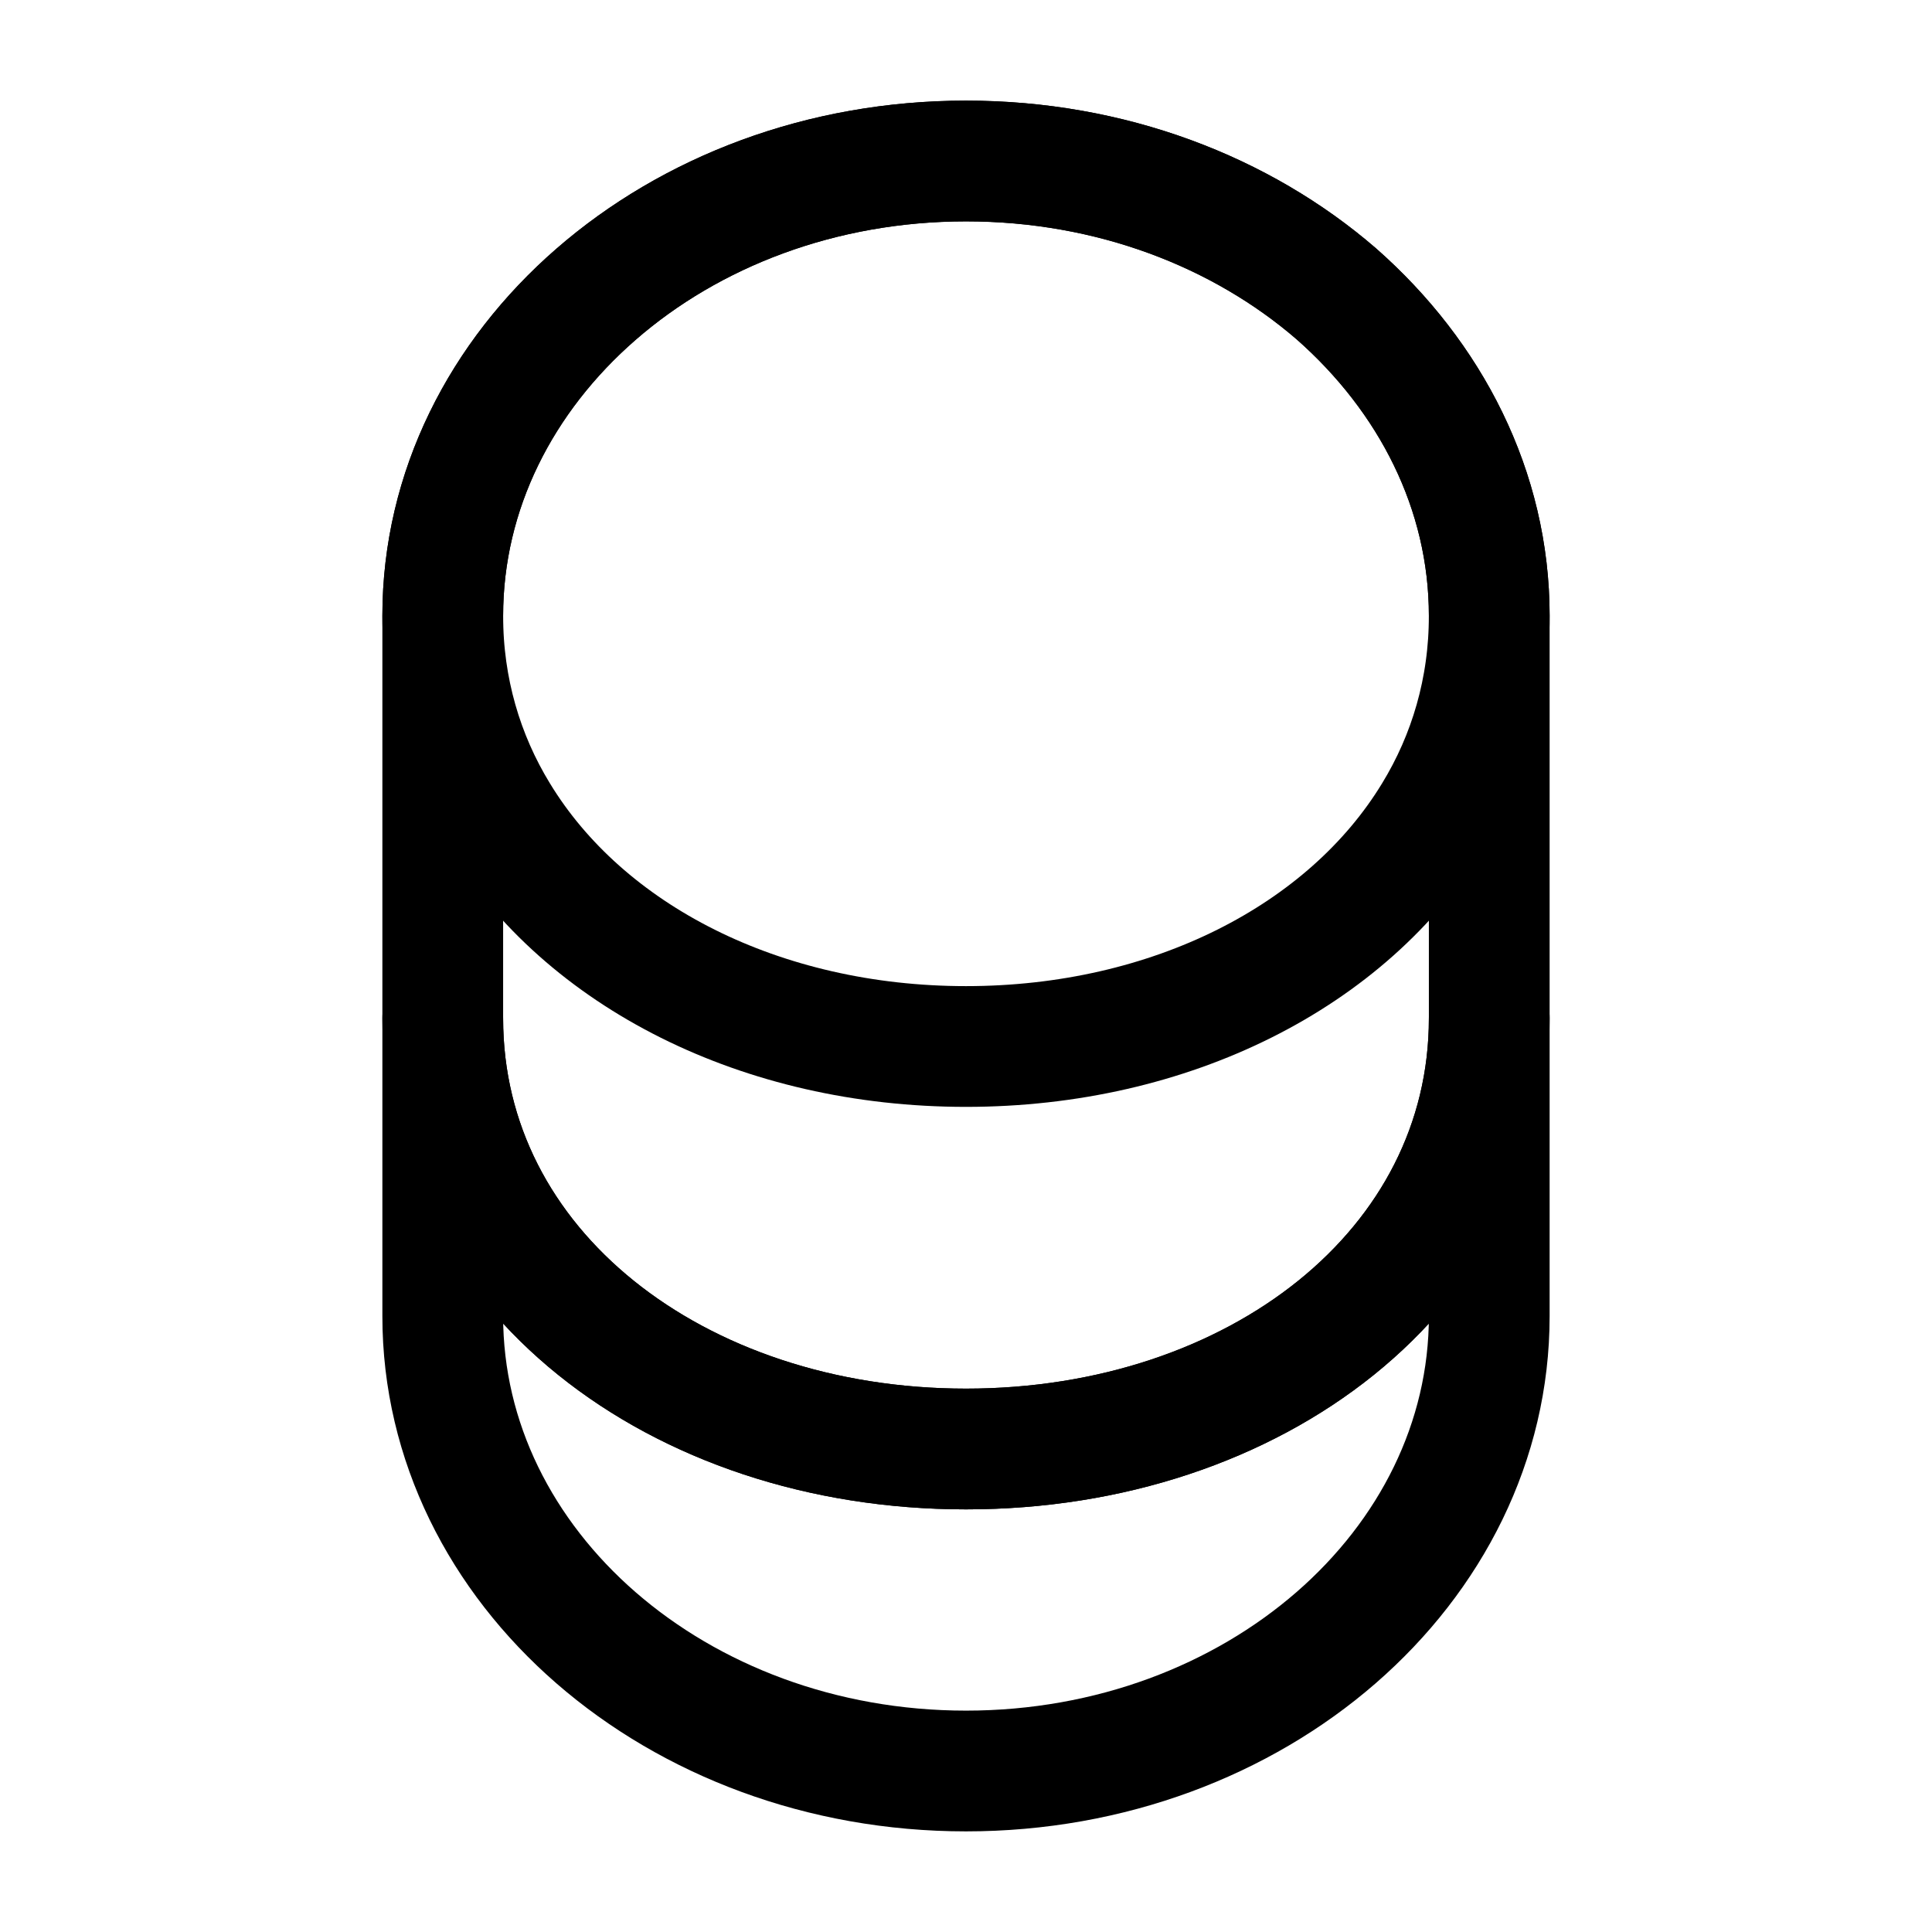
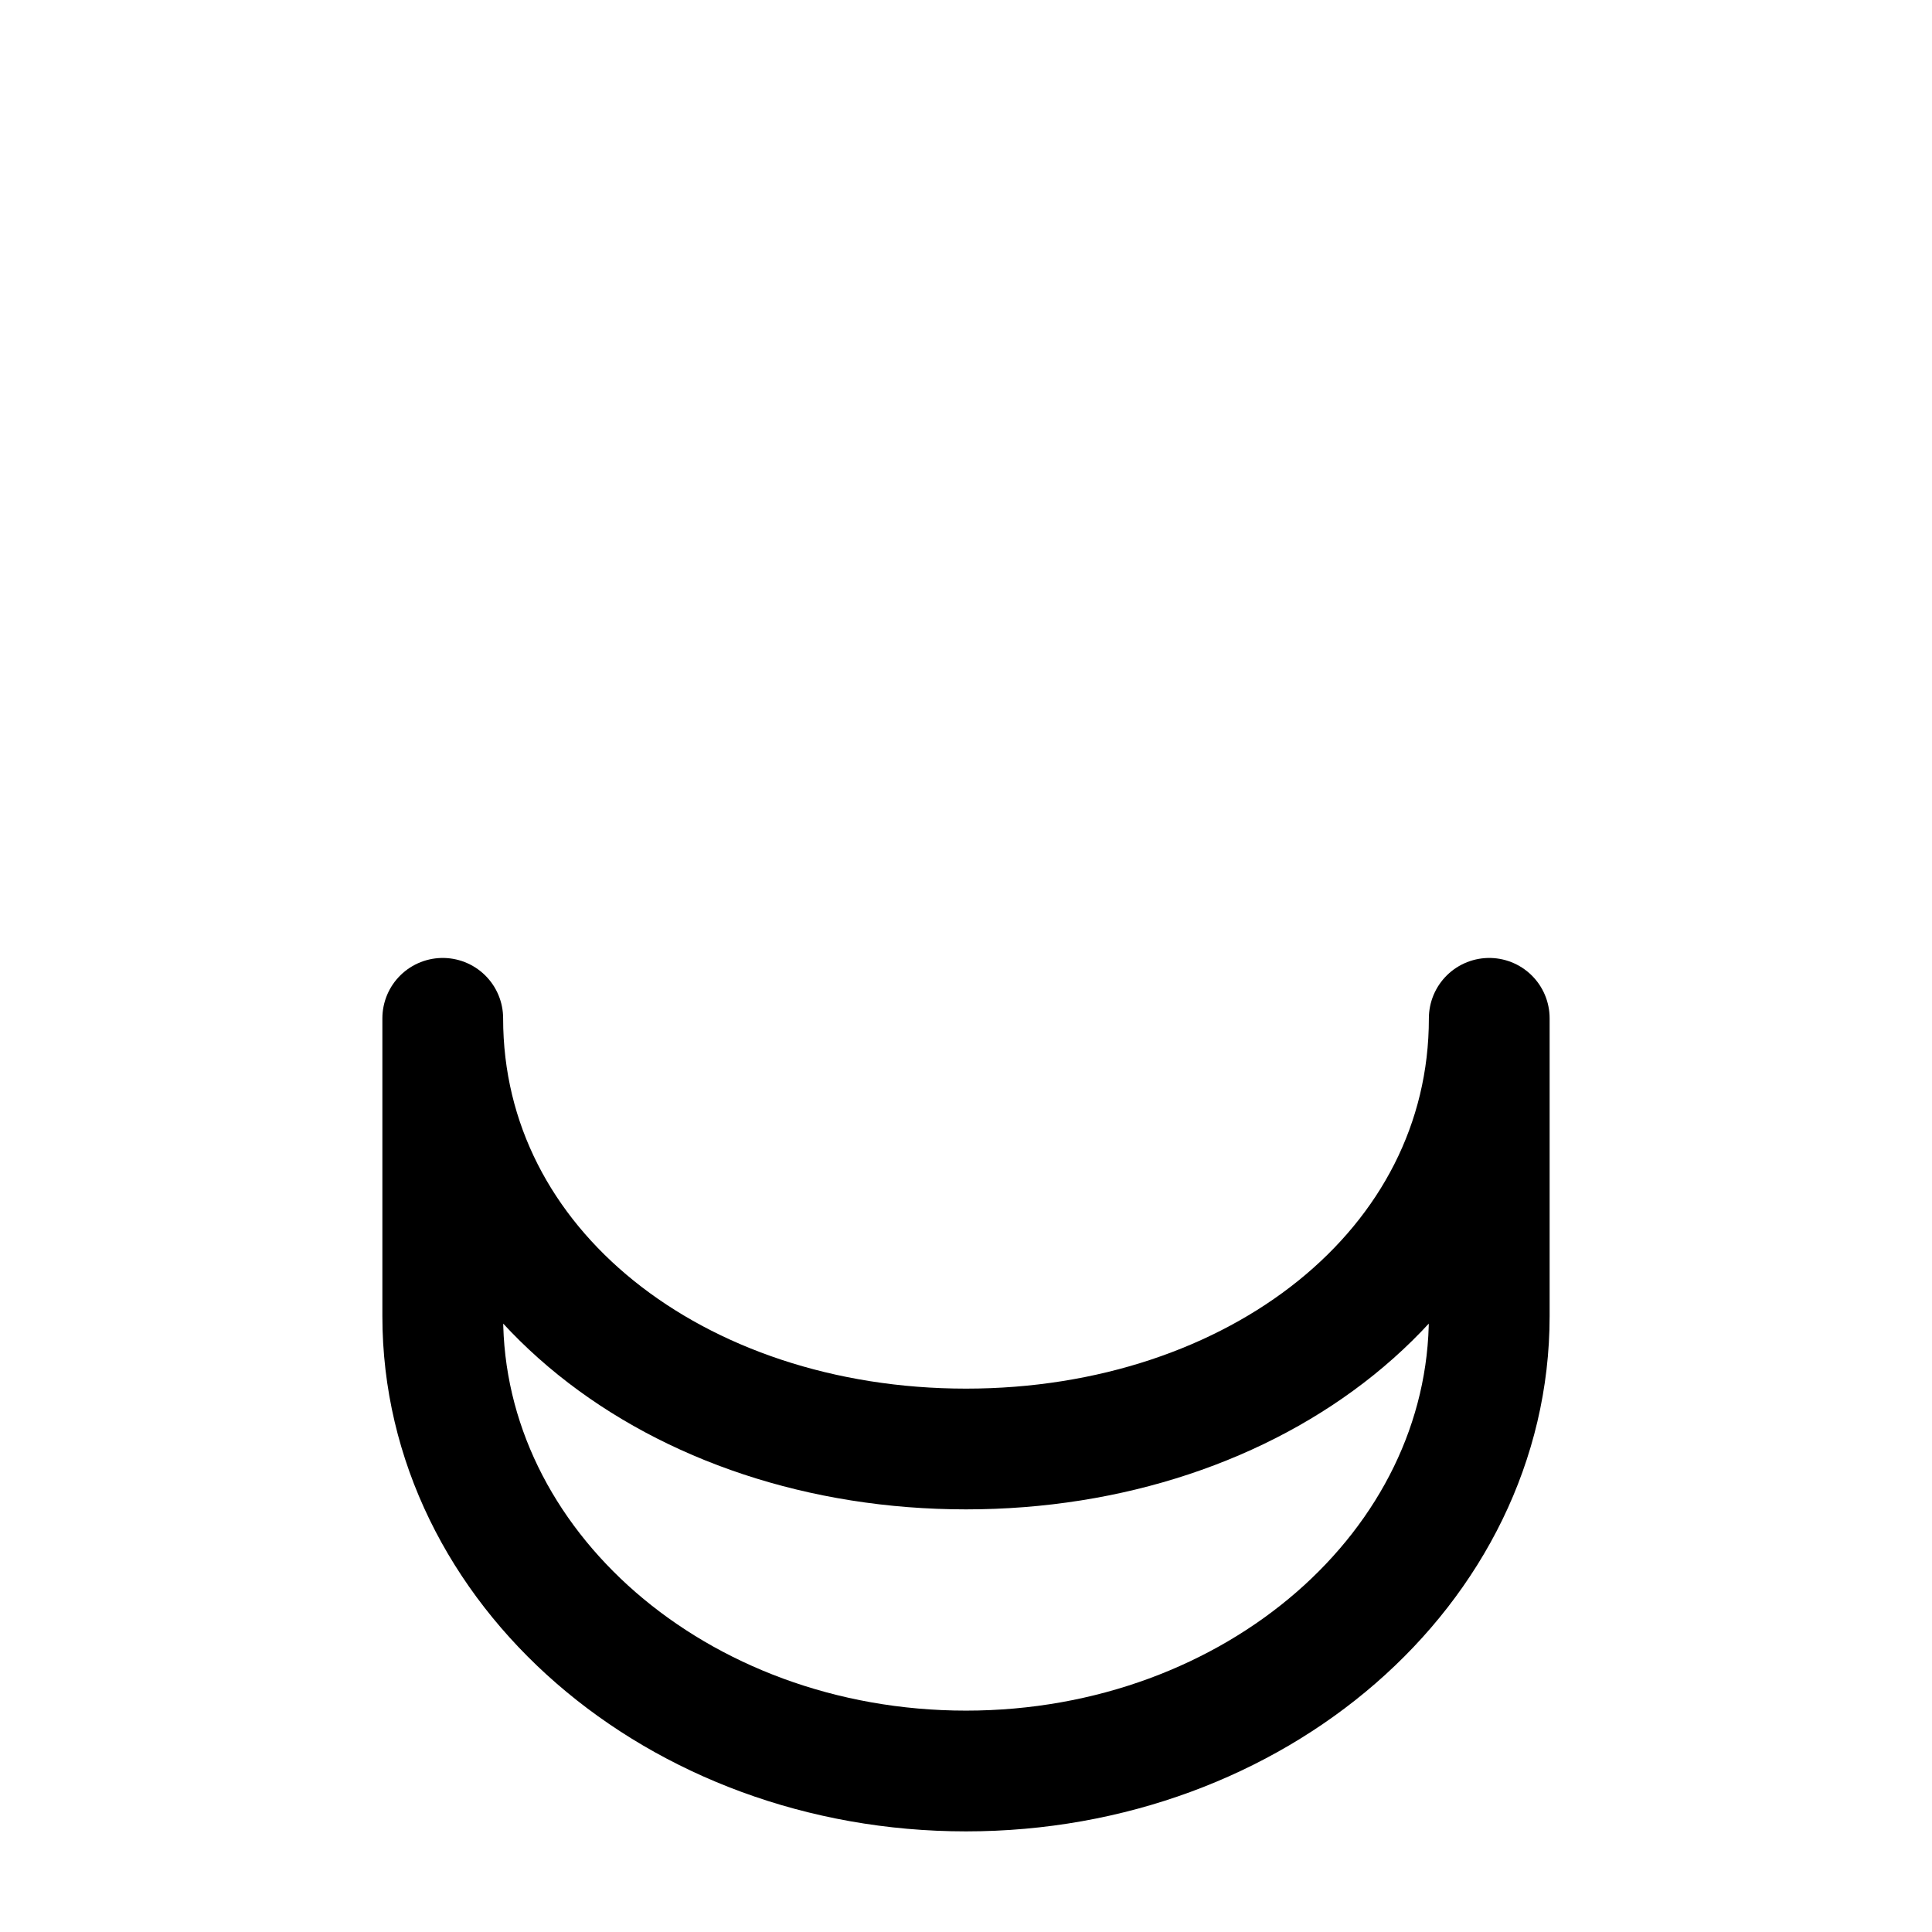
<svg xmlns="http://www.w3.org/2000/svg" fill="none" viewBox="0 0 24 24" stroke="currentColor" aria-hidden="true">
  <path stroke-linecap="round" stroke-linejoin="round" stroke-width="1.5" d="M18.5 12.65v3.7c0 3.12-2.91 5.65-6.5 5.65s-6.5-2.53-6.5-5.65v-3.7C5.5 15.77 8.41 18 12 18s6.5-2.23 6.5-5.35z" />
-   <path stroke-linecap="round" stroke-linejoin="round" stroke-width="1.5" d="M18.5 7.65c0 .91-.25 1.75-.69 2.47C16.74 11.88 14.54 13 12 13c-2.54 0-4.74-1.12-5.81-2.88-.44-.72-.69-1.56-.69-2.47 0-1.56.73-2.97 1.9-3.99C8.58 2.63 10.2 2 12 2c1.8 0 3.42.63 4.6 1.65 1.17 1.03 1.9 2.44 1.9 4z" />
-   <path stroke-linecap="round" stroke-linejoin="round" stroke-width="1.5" d="M18.5 7.65v5c0 3.12-2.91 5.35-6.5 5.35s-6.5-2.23-6.5-5.35v-5C5.5 4.53 8.41 2 12 2c1.8 0 3.42.63 4.6 1.65 1.17 1.03 1.9 2.44 1.9 4z" />
</svg>